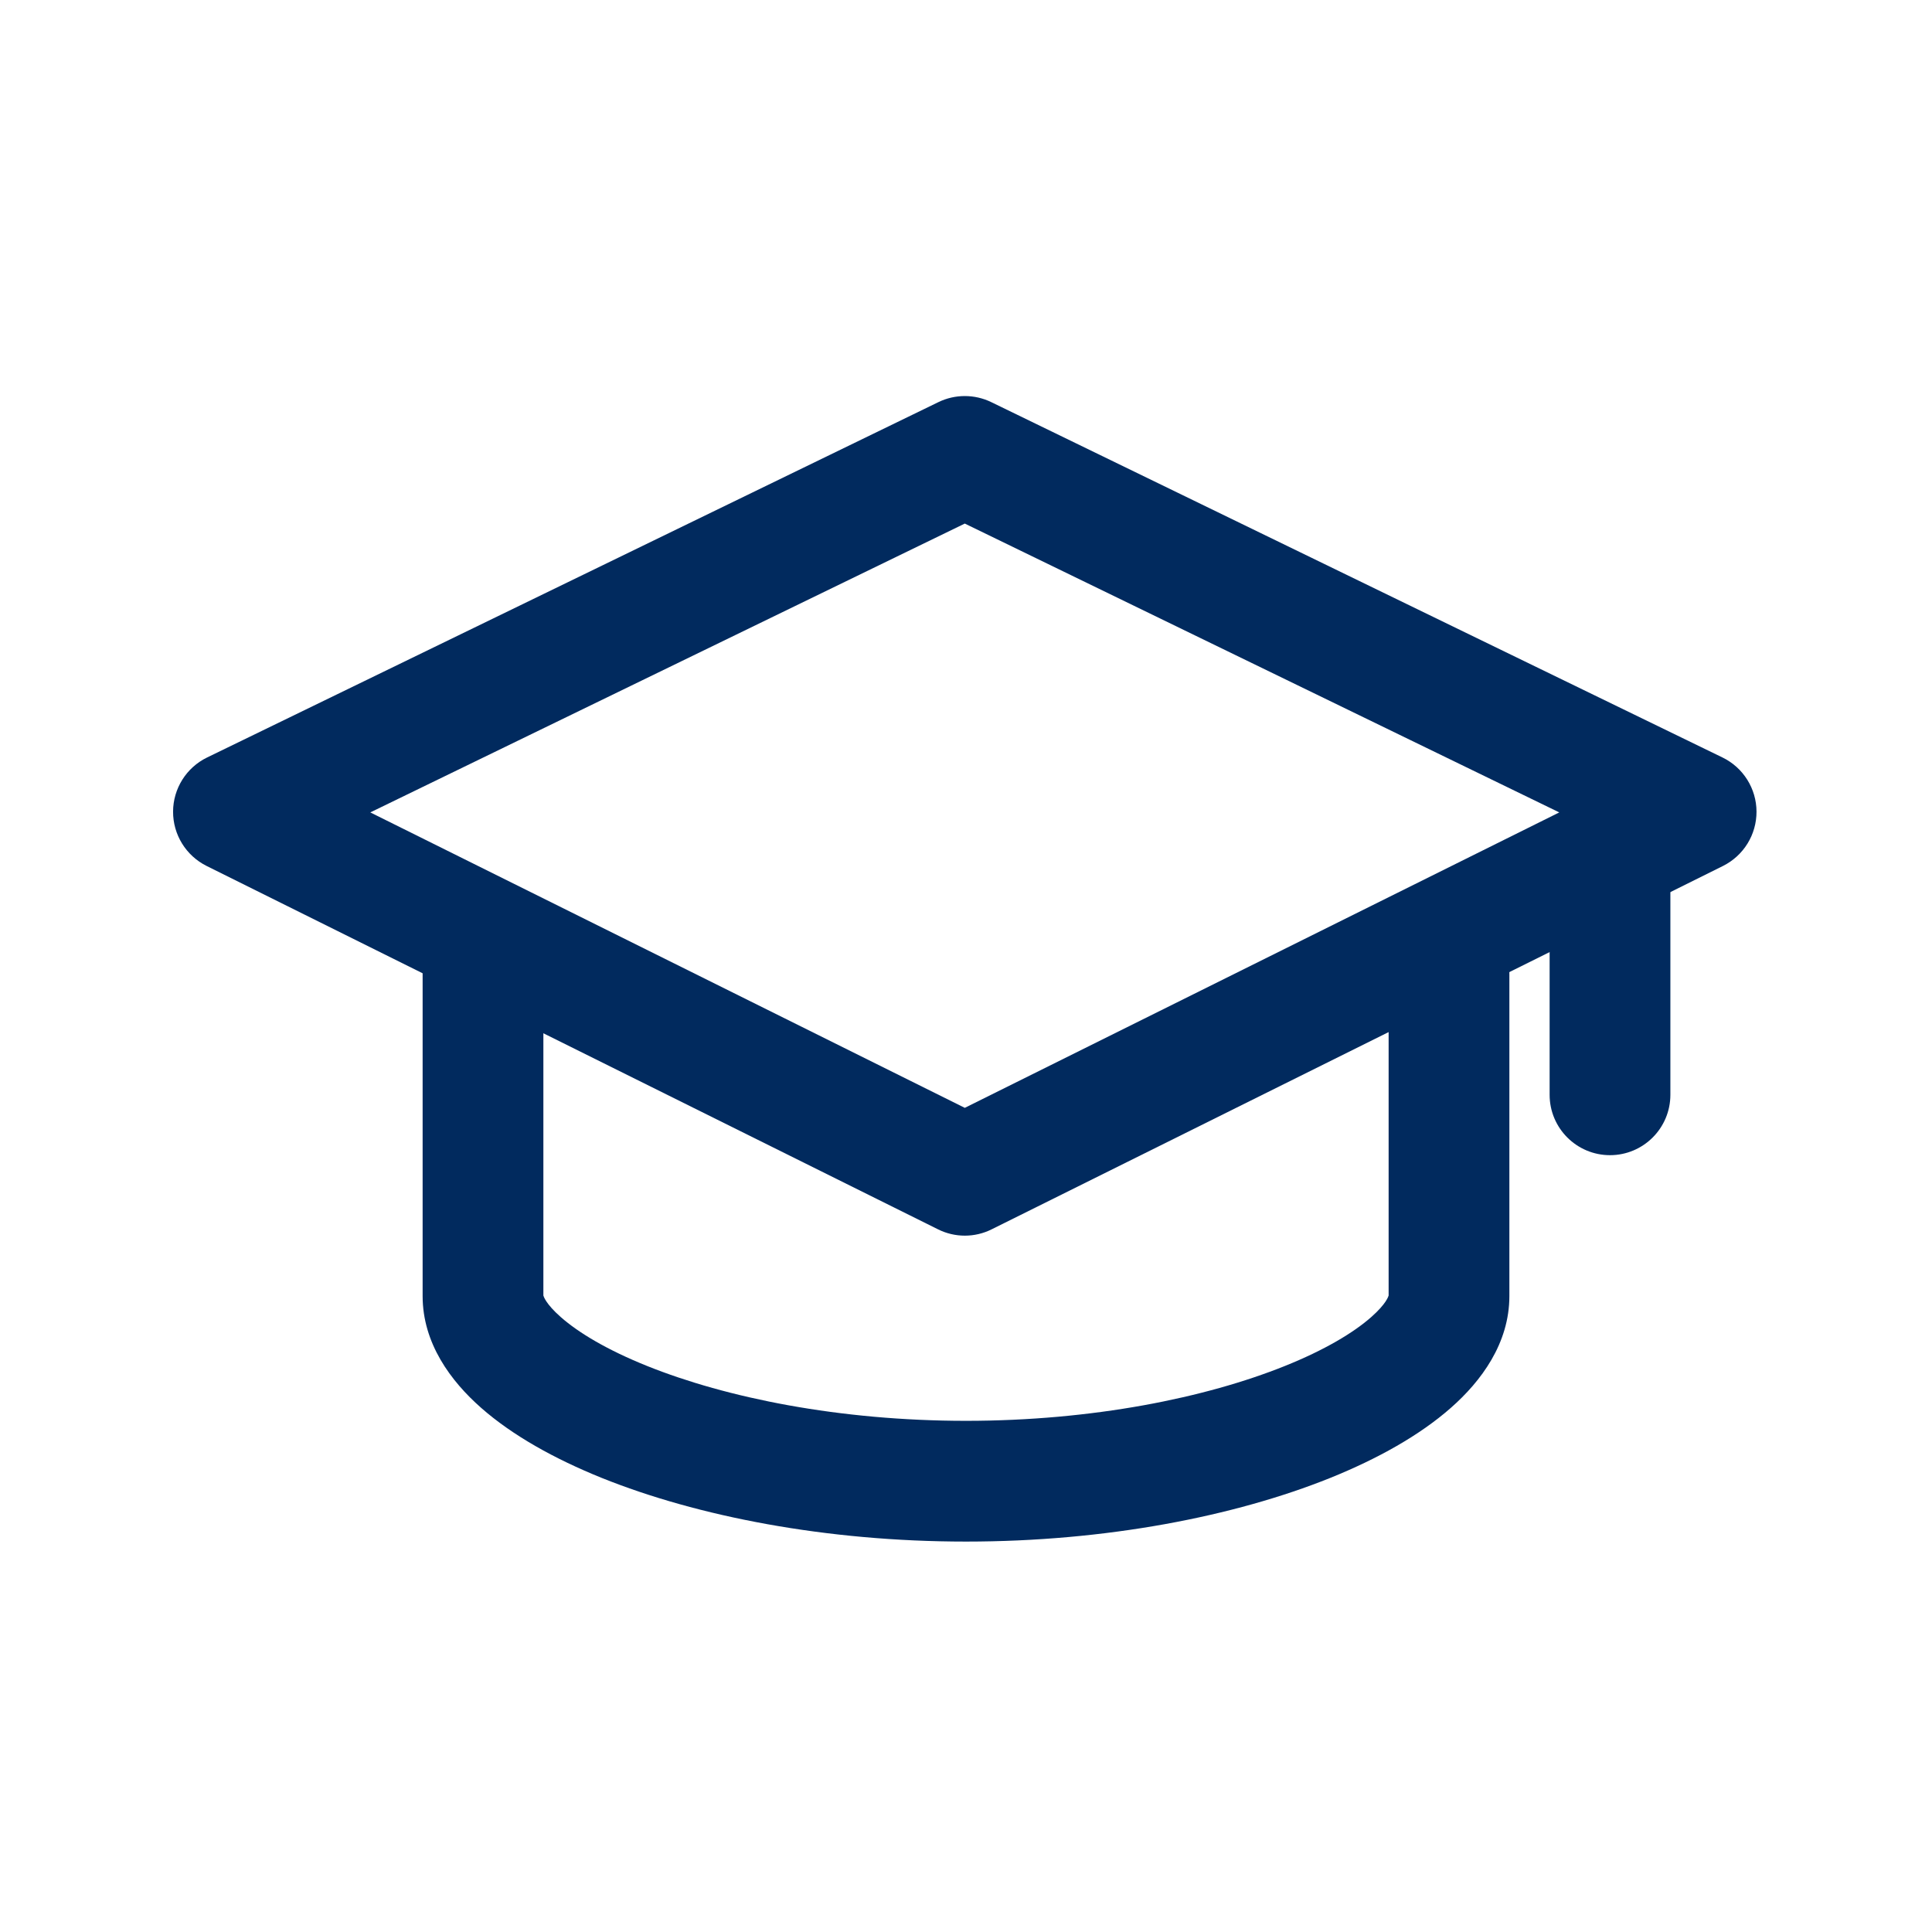
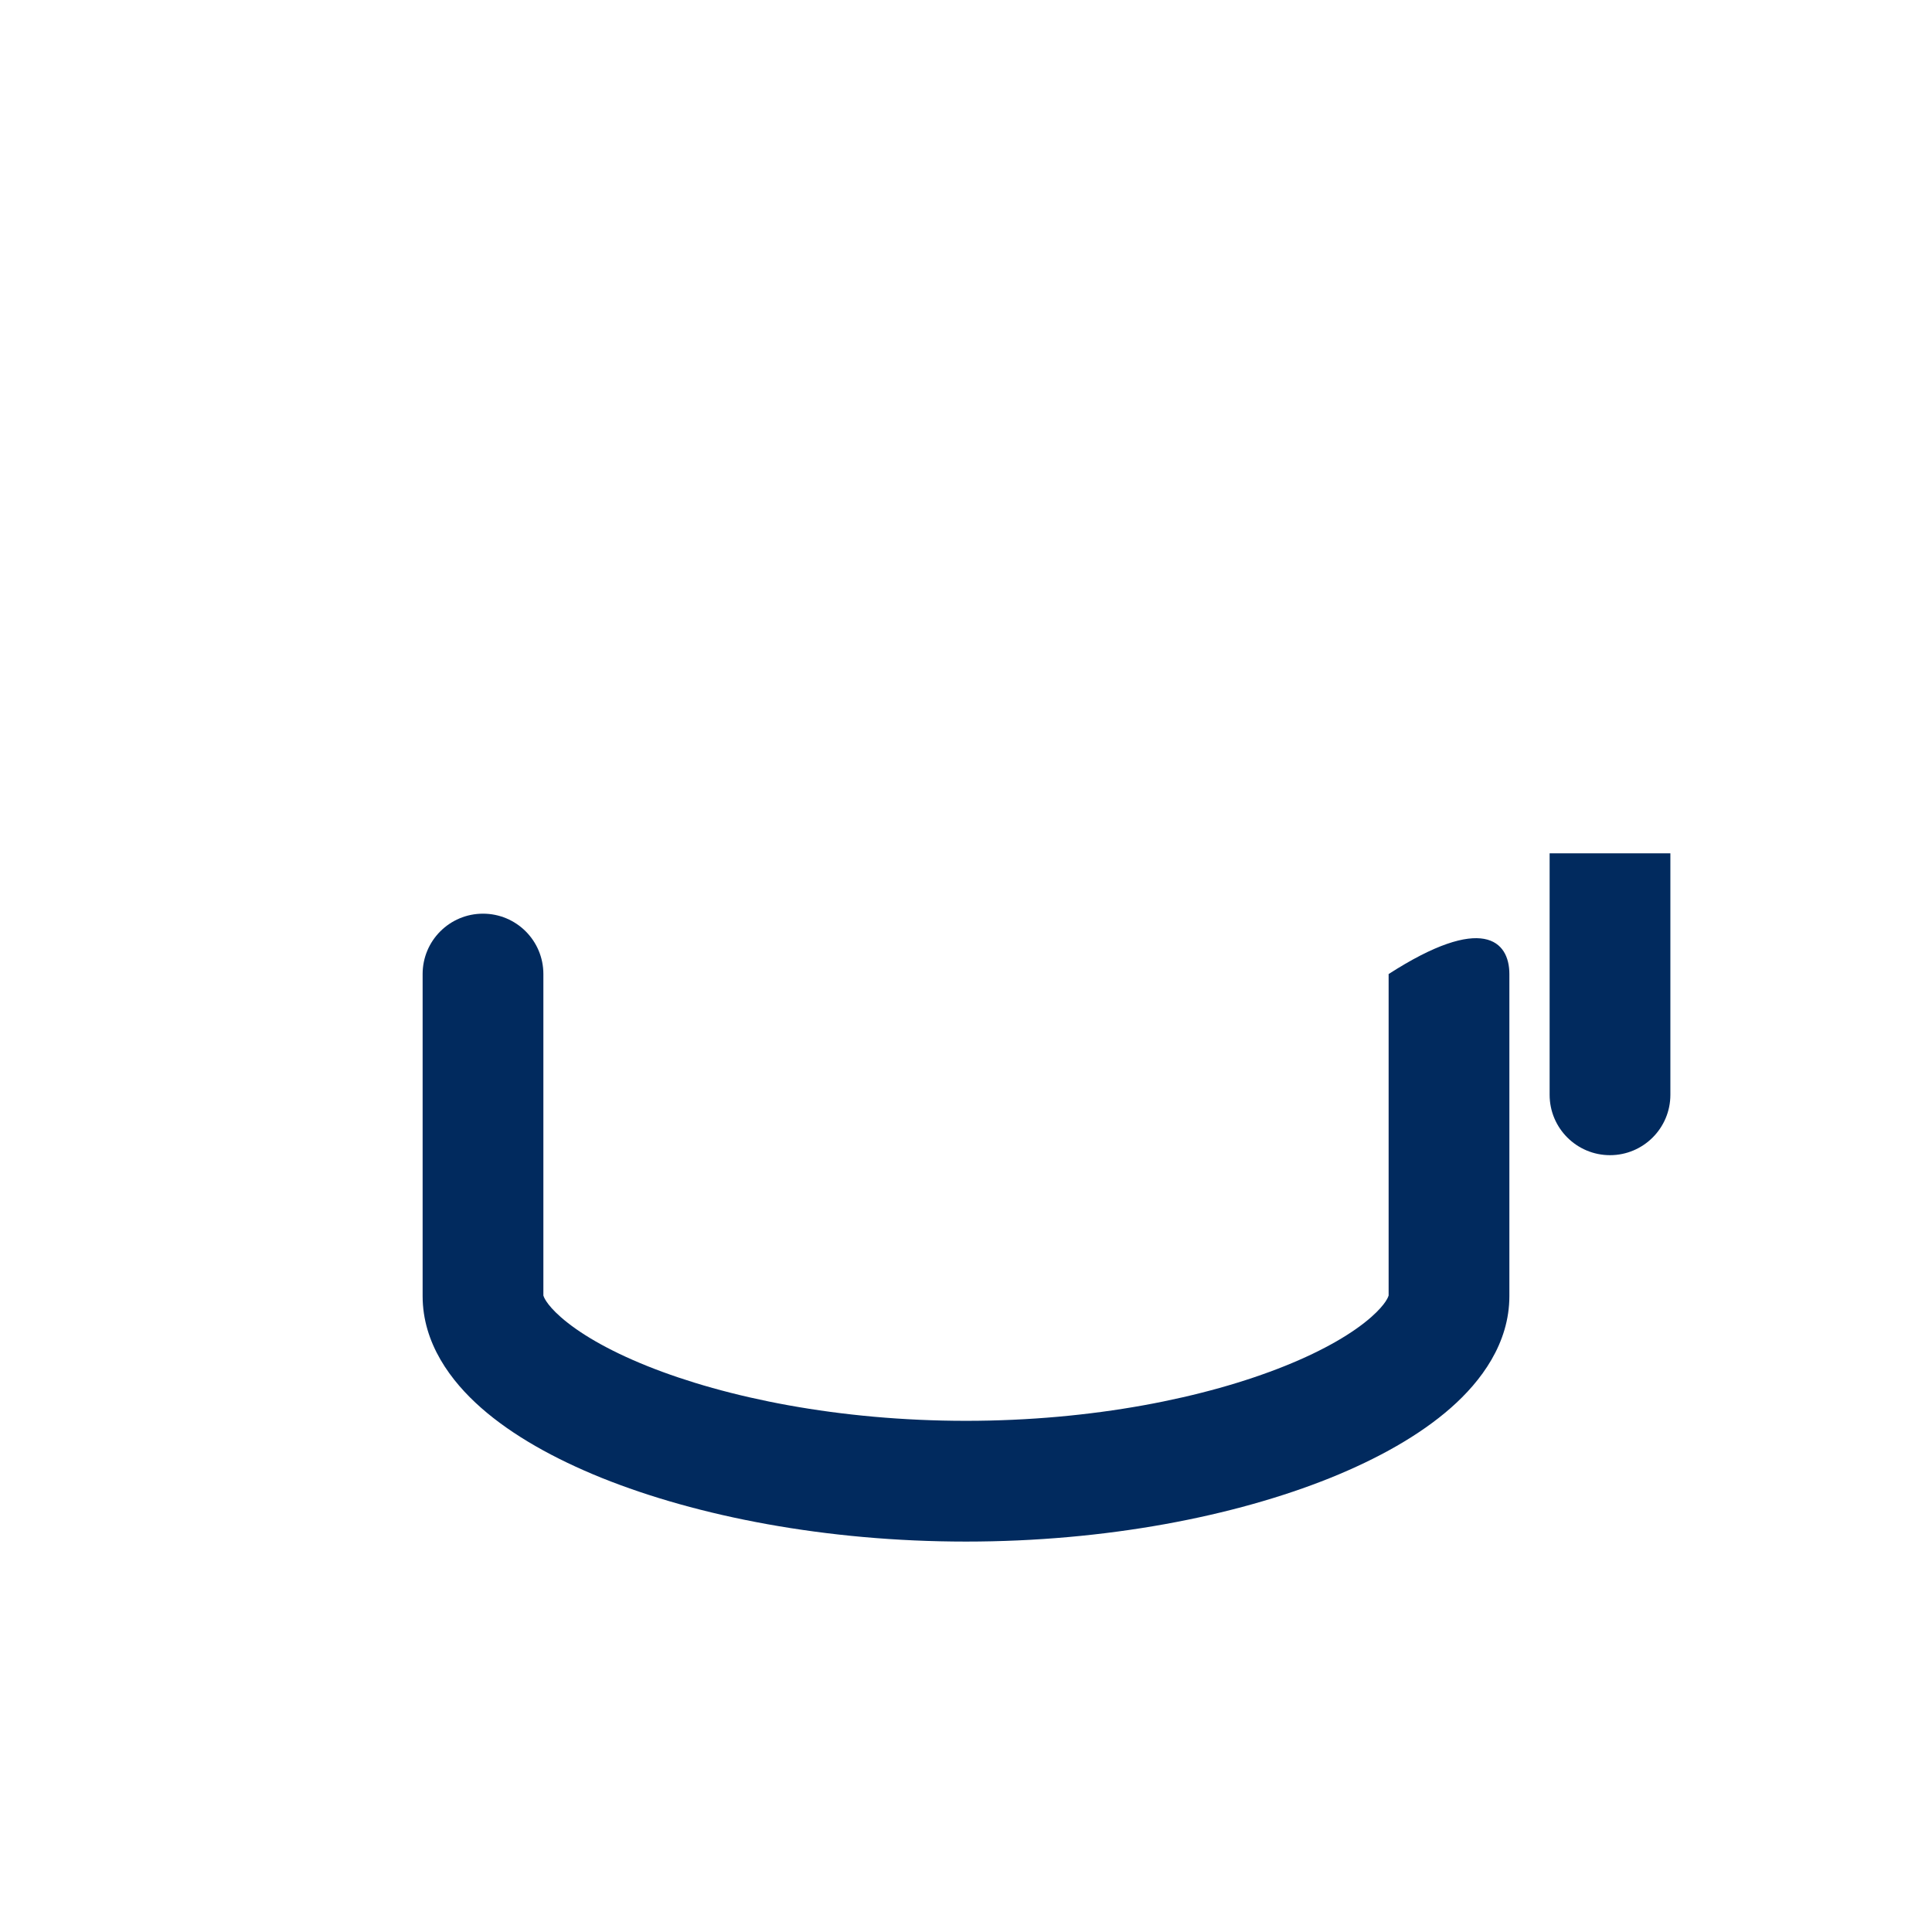
<svg xmlns="http://www.w3.org/2000/svg" fill="none" height="24" viewBox="0 0 24 24" width="24">
-   <path clip-rule="evenodd" d="M2.15 10.082C2.151 9.796 2.315 9.535 2.572 9.41L11.658 4.995C11.864 4.895 12.106 4.895 12.313 4.995L21.398 9.41C21.655 9.535 21.819 9.796 21.82 10.082C21.821 10.368 21.66 10.629 21.404 10.757L12.319 15.271C12.109 15.376 11.862 15.376 11.652 15.271L2.566 10.757C2.31 10.629 2.149 10.368 2.15 10.082ZM4.6 10.092L11.985 13.762L19.37 10.092L11.985 6.504L4.6 10.092Z" fill="#012A5E" fill-rule="evenodd" />
-   <path clip-rule="evenodd" d="M6 11.35C6.414 11.35 6.75 11.685 6.75 12.1V16.093C6.752 16.1 6.775 16.193 6.967 16.362C7.186 16.555 7.542 16.769 8.037 16.968C9.022 17.364 10.425 17.65 12 17.65C13.575 17.65 14.978 17.364 15.963 16.968C16.458 16.769 16.814 16.555 17.033 16.362C17.225 16.193 17.248 16.1 17.25 16.093V12.1C17.25 11.685 17.586 11.35 18 11.35C18.414 11.35 18.75 11.685 18.75 12.1V16.1C18.75 16.688 18.399 17.158 18.024 17.488C17.636 17.83 17.113 18.122 16.523 18.36C15.336 18.837 13.739 19.15 12 19.15C10.261 19.15 8.664 18.837 7.477 18.36C6.887 18.122 6.364 17.83 5.976 17.488C5.601 17.158 5.25 16.688 5.25 16.1V12.1C5.25 11.685 5.586 11.35 6 11.35Z" fill="#012A5E" fill-rule="evenodd" />
+   <path clip-rule="evenodd" d="M6 11.35C6.414 11.35 6.75 11.685 6.75 12.1V16.093C6.752 16.1 6.775 16.193 6.967 16.362C7.186 16.555 7.542 16.769 8.037 16.968C9.022 17.364 10.425 17.65 12 17.65C13.575 17.65 14.978 17.364 15.963 16.968C16.458 16.769 16.814 16.555 17.033 16.362C17.225 16.193 17.248 16.1 17.25 16.093V12.1C18.414 11.35 18.75 11.685 18.75 12.1V16.1C18.75 16.688 18.399 17.158 18.024 17.488C17.636 17.83 17.113 18.122 16.523 18.36C15.336 18.837 13.739 19.15 12 19.15C10.261 19.15 8.664 18.837 7.477 18.36C6.887 18.122 6.364 17.83 5.976 17.488C5.601 17.158 5.25 16.688 5.25 16.1V12.1C5.25 11.685 5.586 11.35 6 11.35Z" fill="#012A5E" fill-rule="evenodd" />
  <path clip-rule="evenodd" d="M19.25 13.6V10.6H20.75V13.6C20.75 14.014 20.414 14.35 20 14.35C19.586 14.35 19.25 14.014 19.25 13.6Z" fill="#012A5E" fill-rule="evenodd" />
</svg>